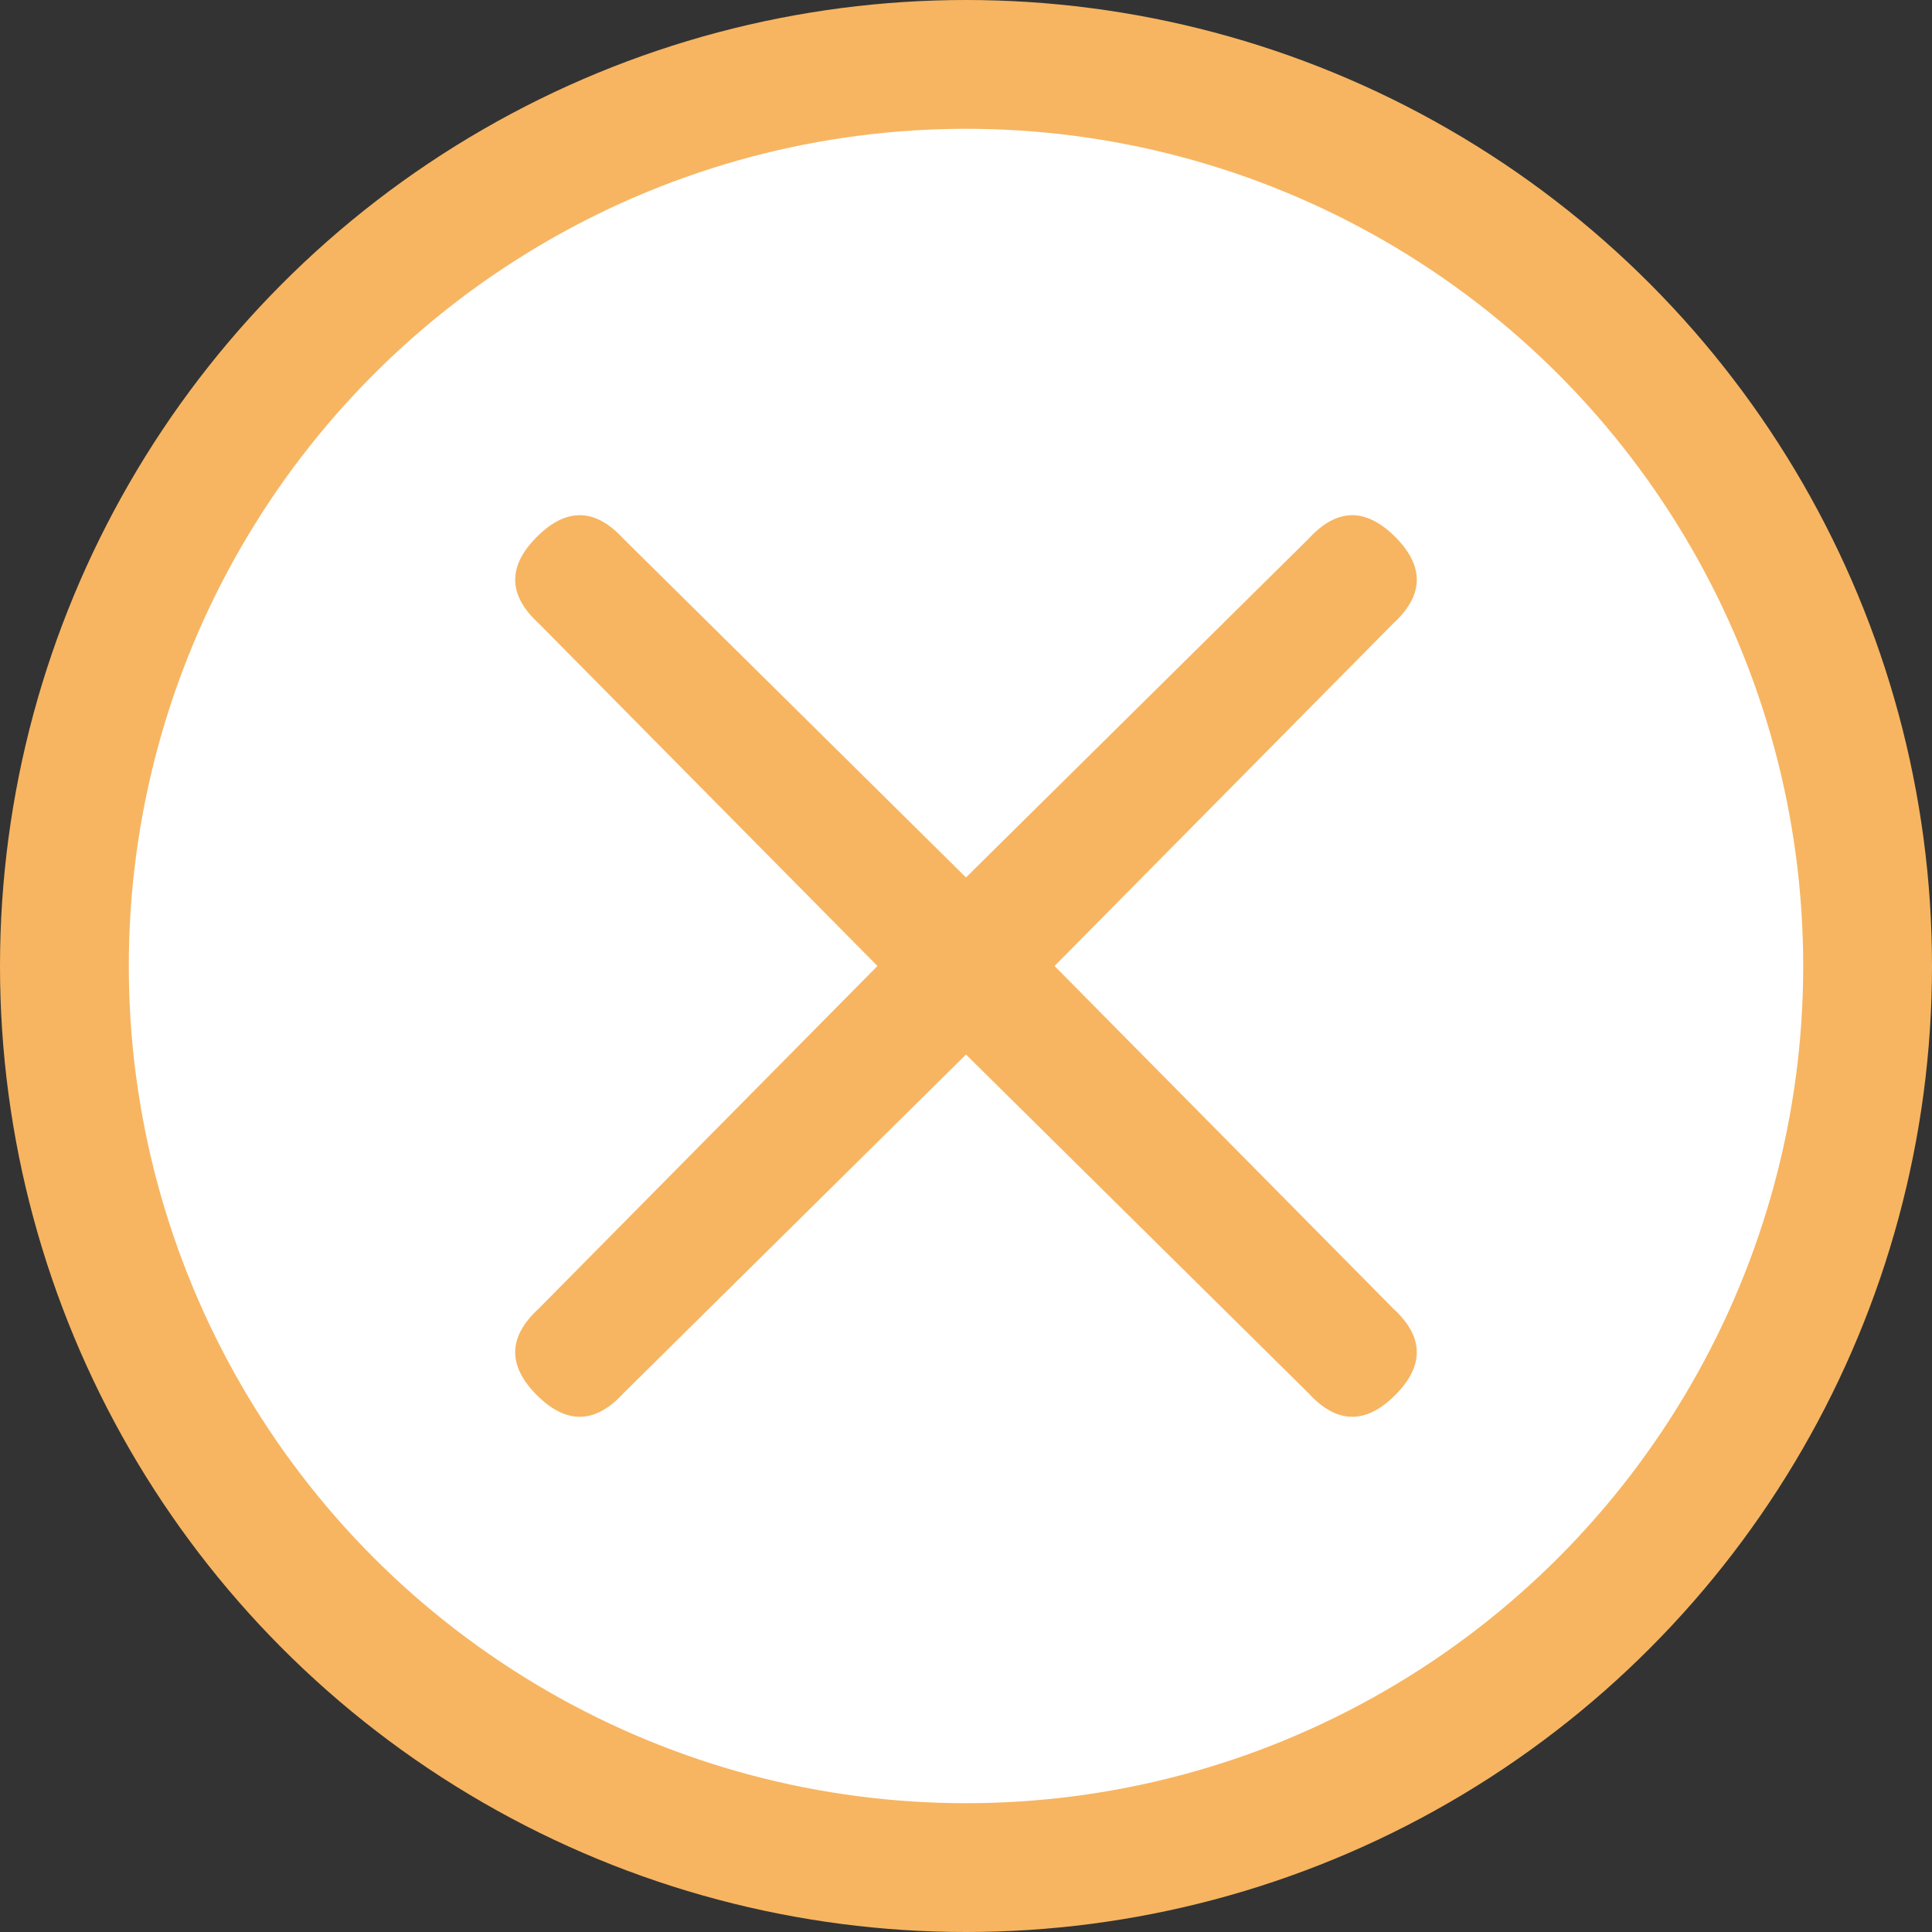
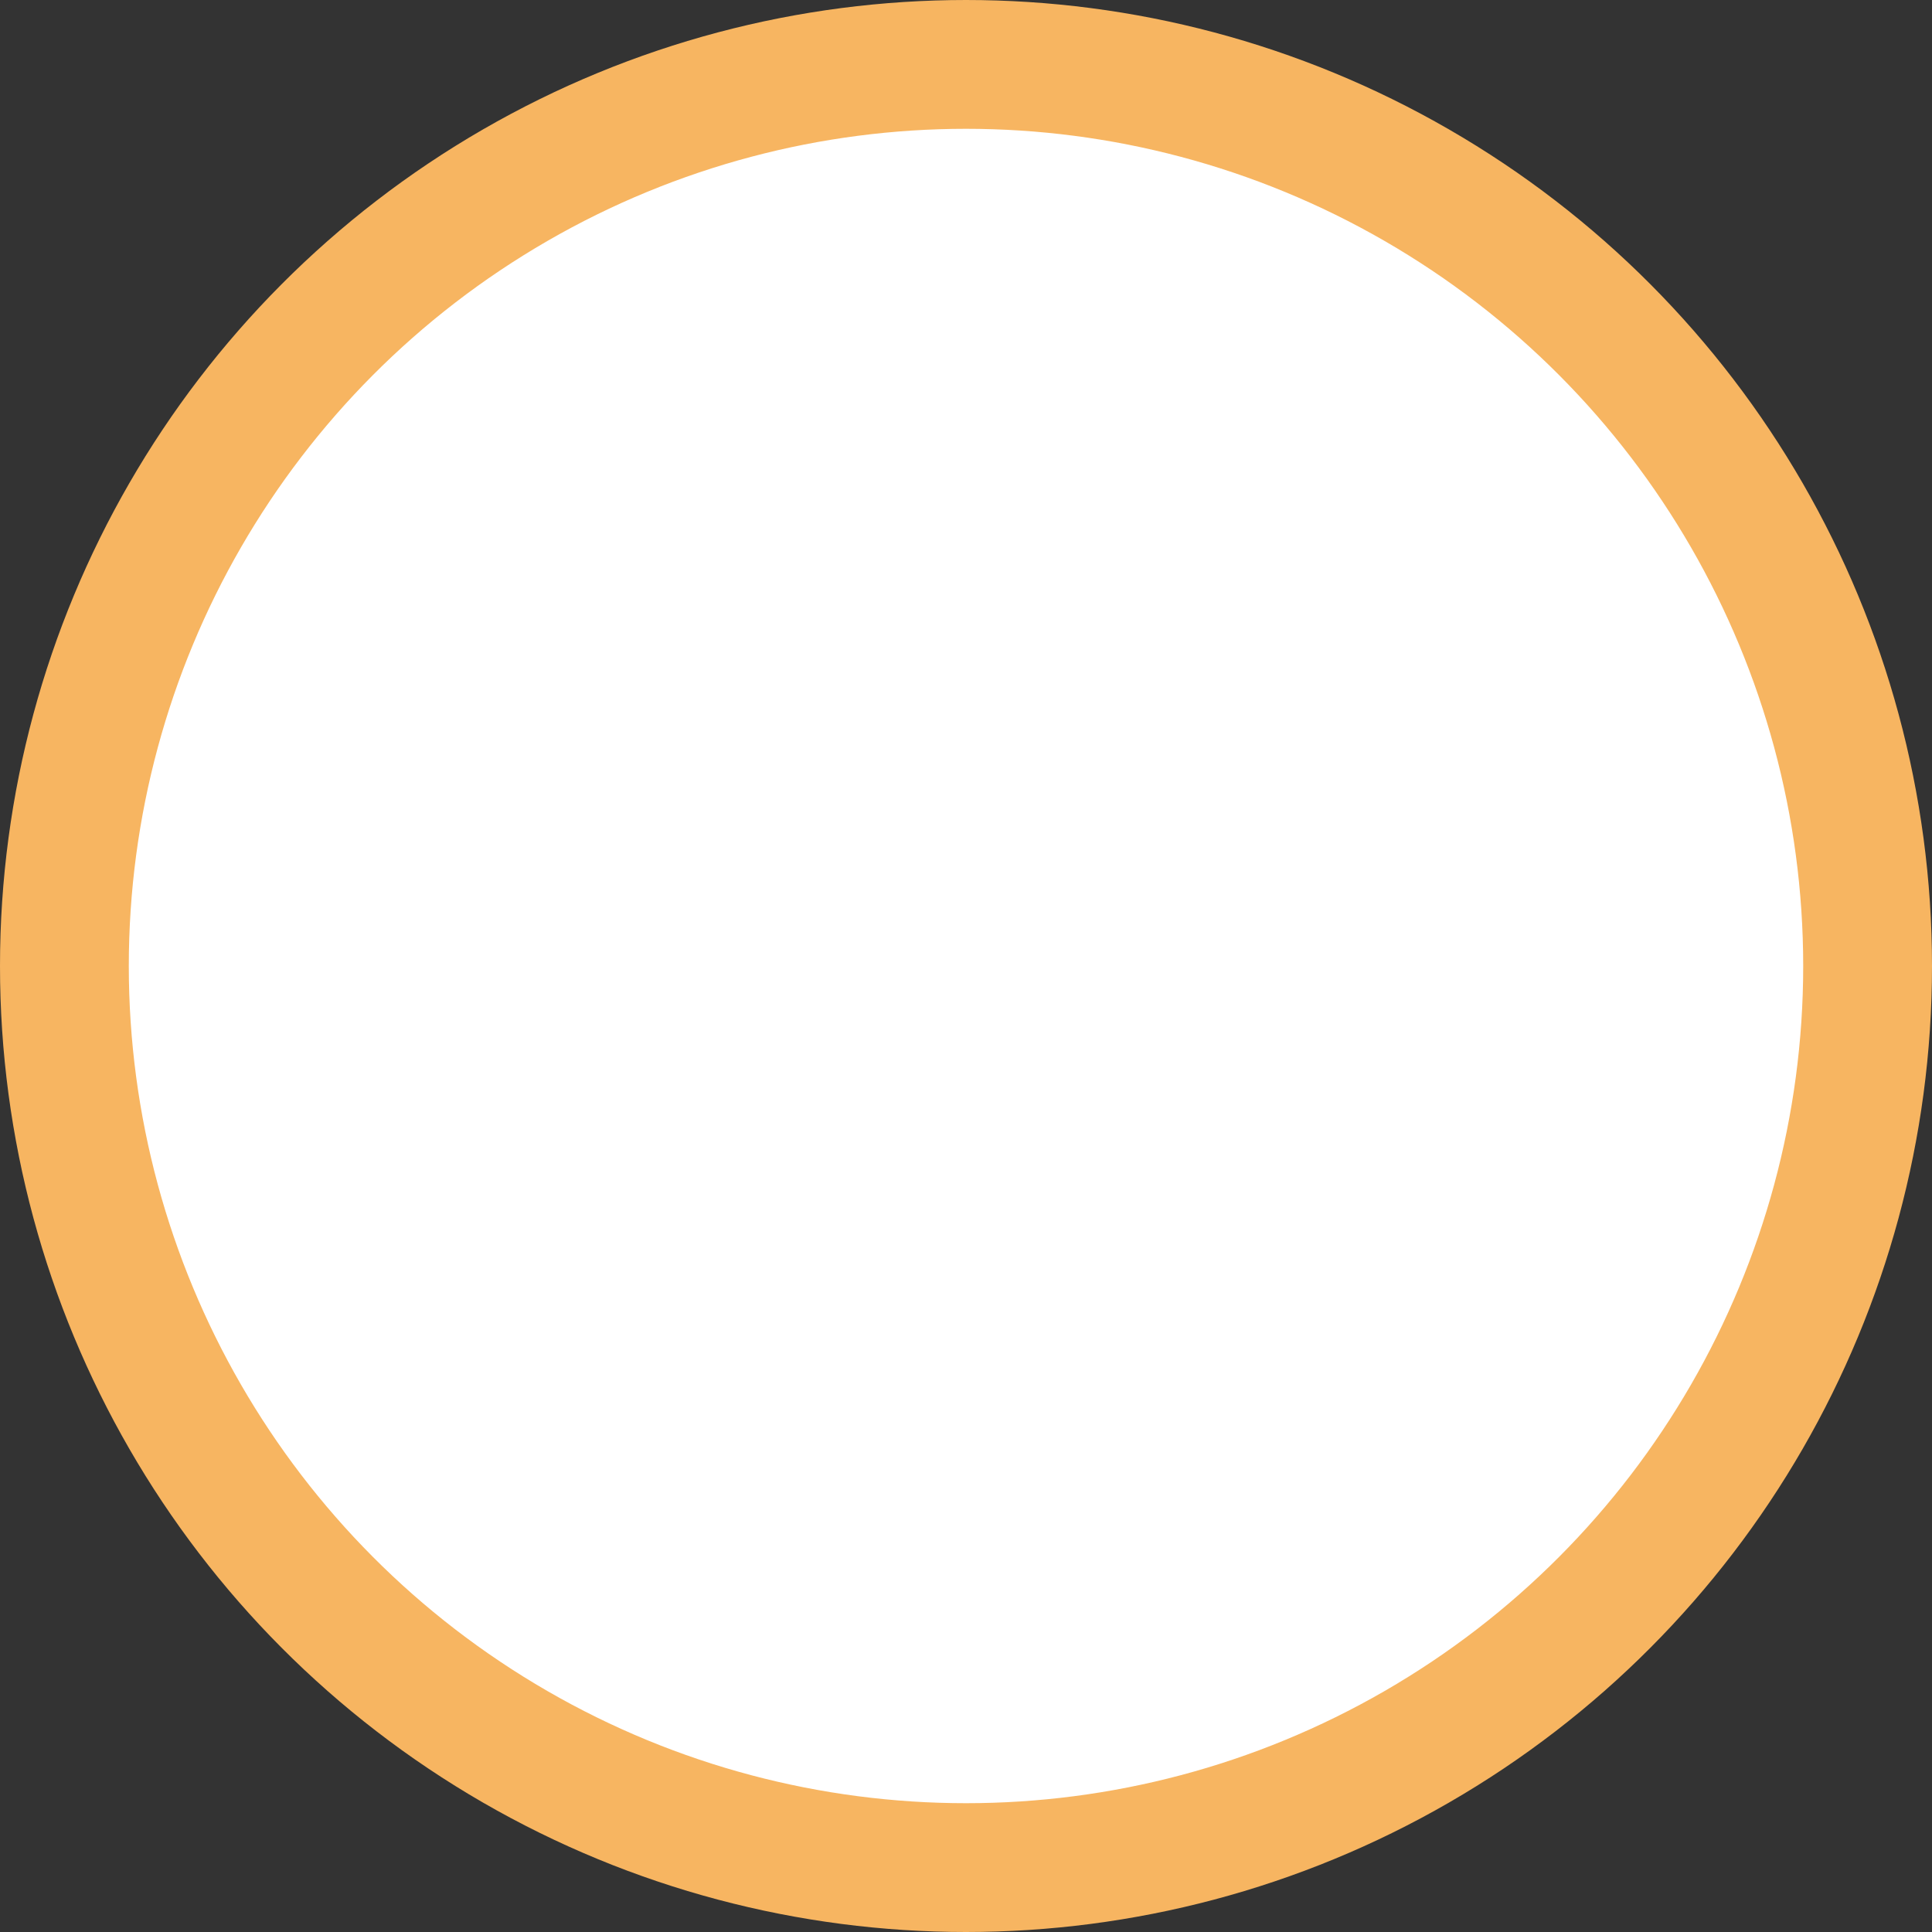
<svg xmlns="http://www.w3.org/2000/svg" width="30px" height="30px" viewBox="0 0 30 30" version="1.1">
  <rect x="0" y="0" width="30" height="30" fill="#333333" stroke="none" />
  <title>icn-close-popup</title>
  <desc>Created with Sketch.</desc>
  <g id="090---ricerca-in-4-step" stroke="none" stroke-width="1" fill="none" fill-rule="evenodd">
    <g id="090---wizard" transform="translate(-1551, -144)">
      <g id="icn-close-popup" transform="translate(1552, 145)">
        <circle id="Oval" stroke="#F7B561" stroke-width="2" fill="#FFFFFF" cx="14" cy="14" r="14" />
-         <path d="M7.366,19.319 C6.888,19.757 6.878,20.205 7.336,20.664 C7.795,21.122 8.243,21.112 8.681,20.634 L14,15.375 L19.319,20.634 C19.757,21.112 20.205,21.122 20.664,20.664 C21.122,20.205 21.112,19.757 20.634,19.319 L15.375,14 L20.634,8.681 C21.112,8.243 21.122,7.795 20.664,7.336 C20.205,6.878 19.757,6.888 19.319,7.366 L14,12.625 L8.681,7.366 C8.243,6.888 7.795,6.878 7.336,7.336 C6.878,7.795 6.888,8.243 7.366,8.681 L12.625,14 L7.366,19.319 Z" id="Fill-1" fill="#F7B561" />
      </g>
    </g>
  </g>
</svg>